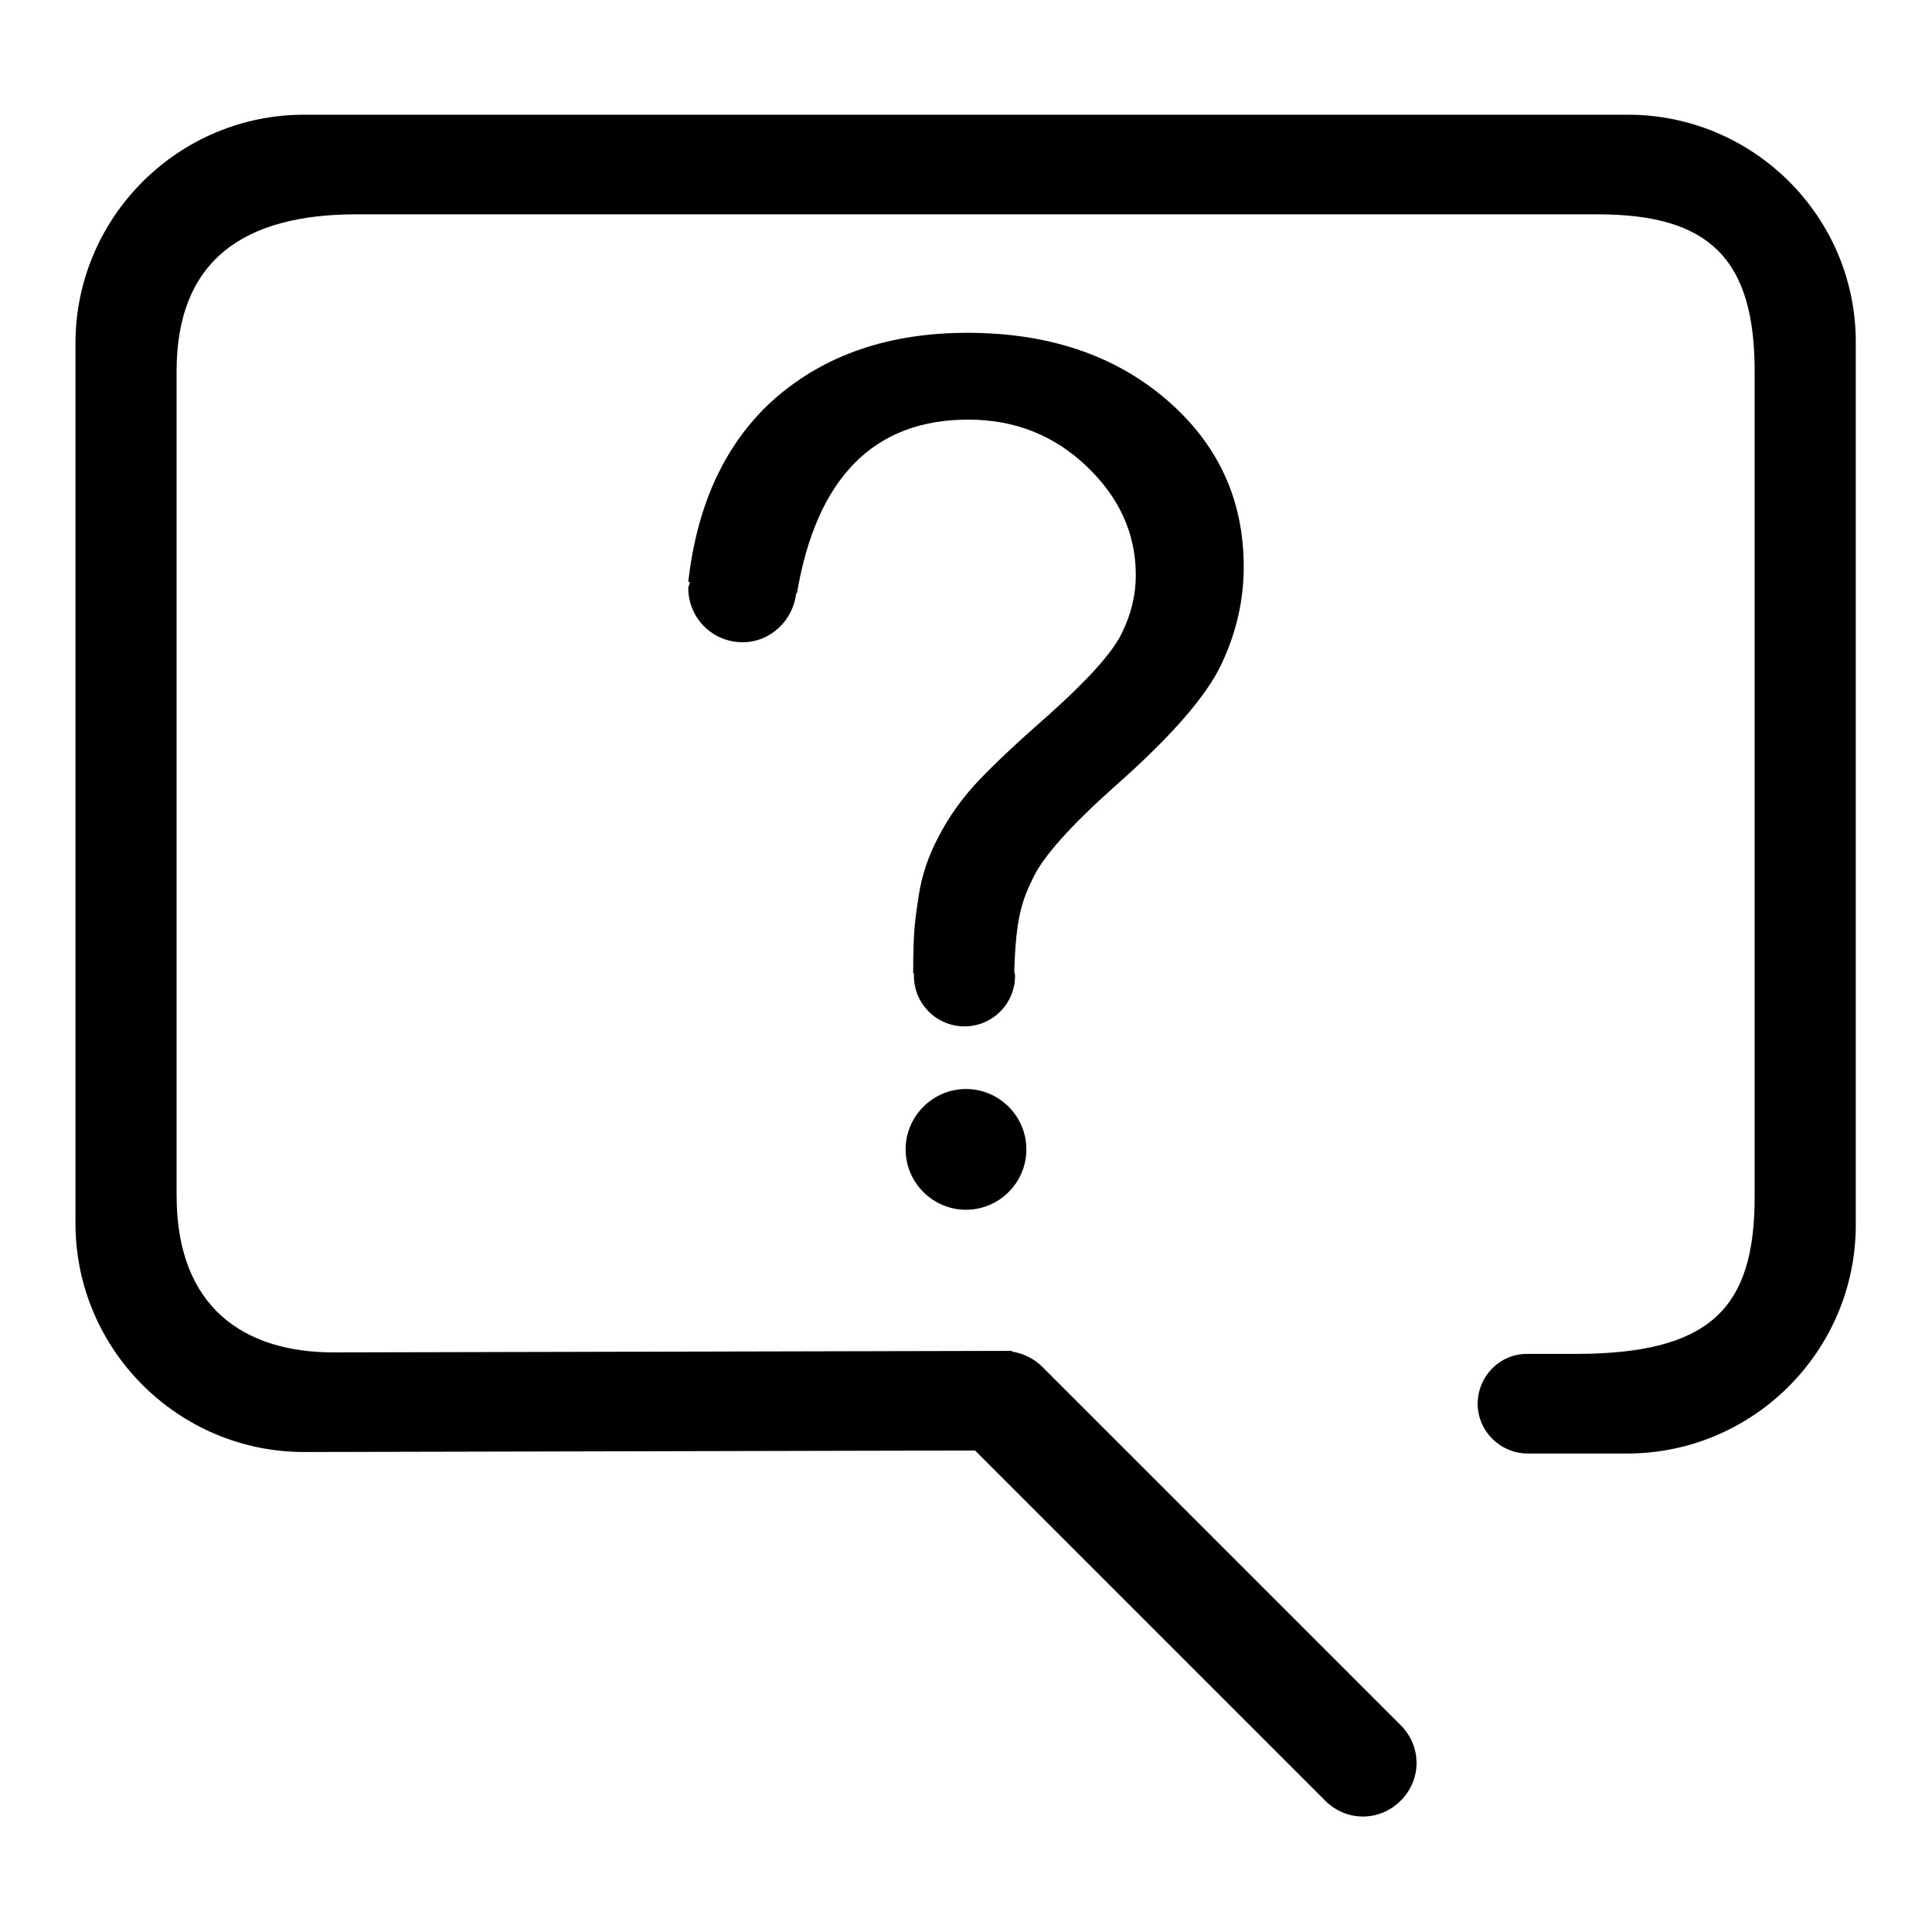
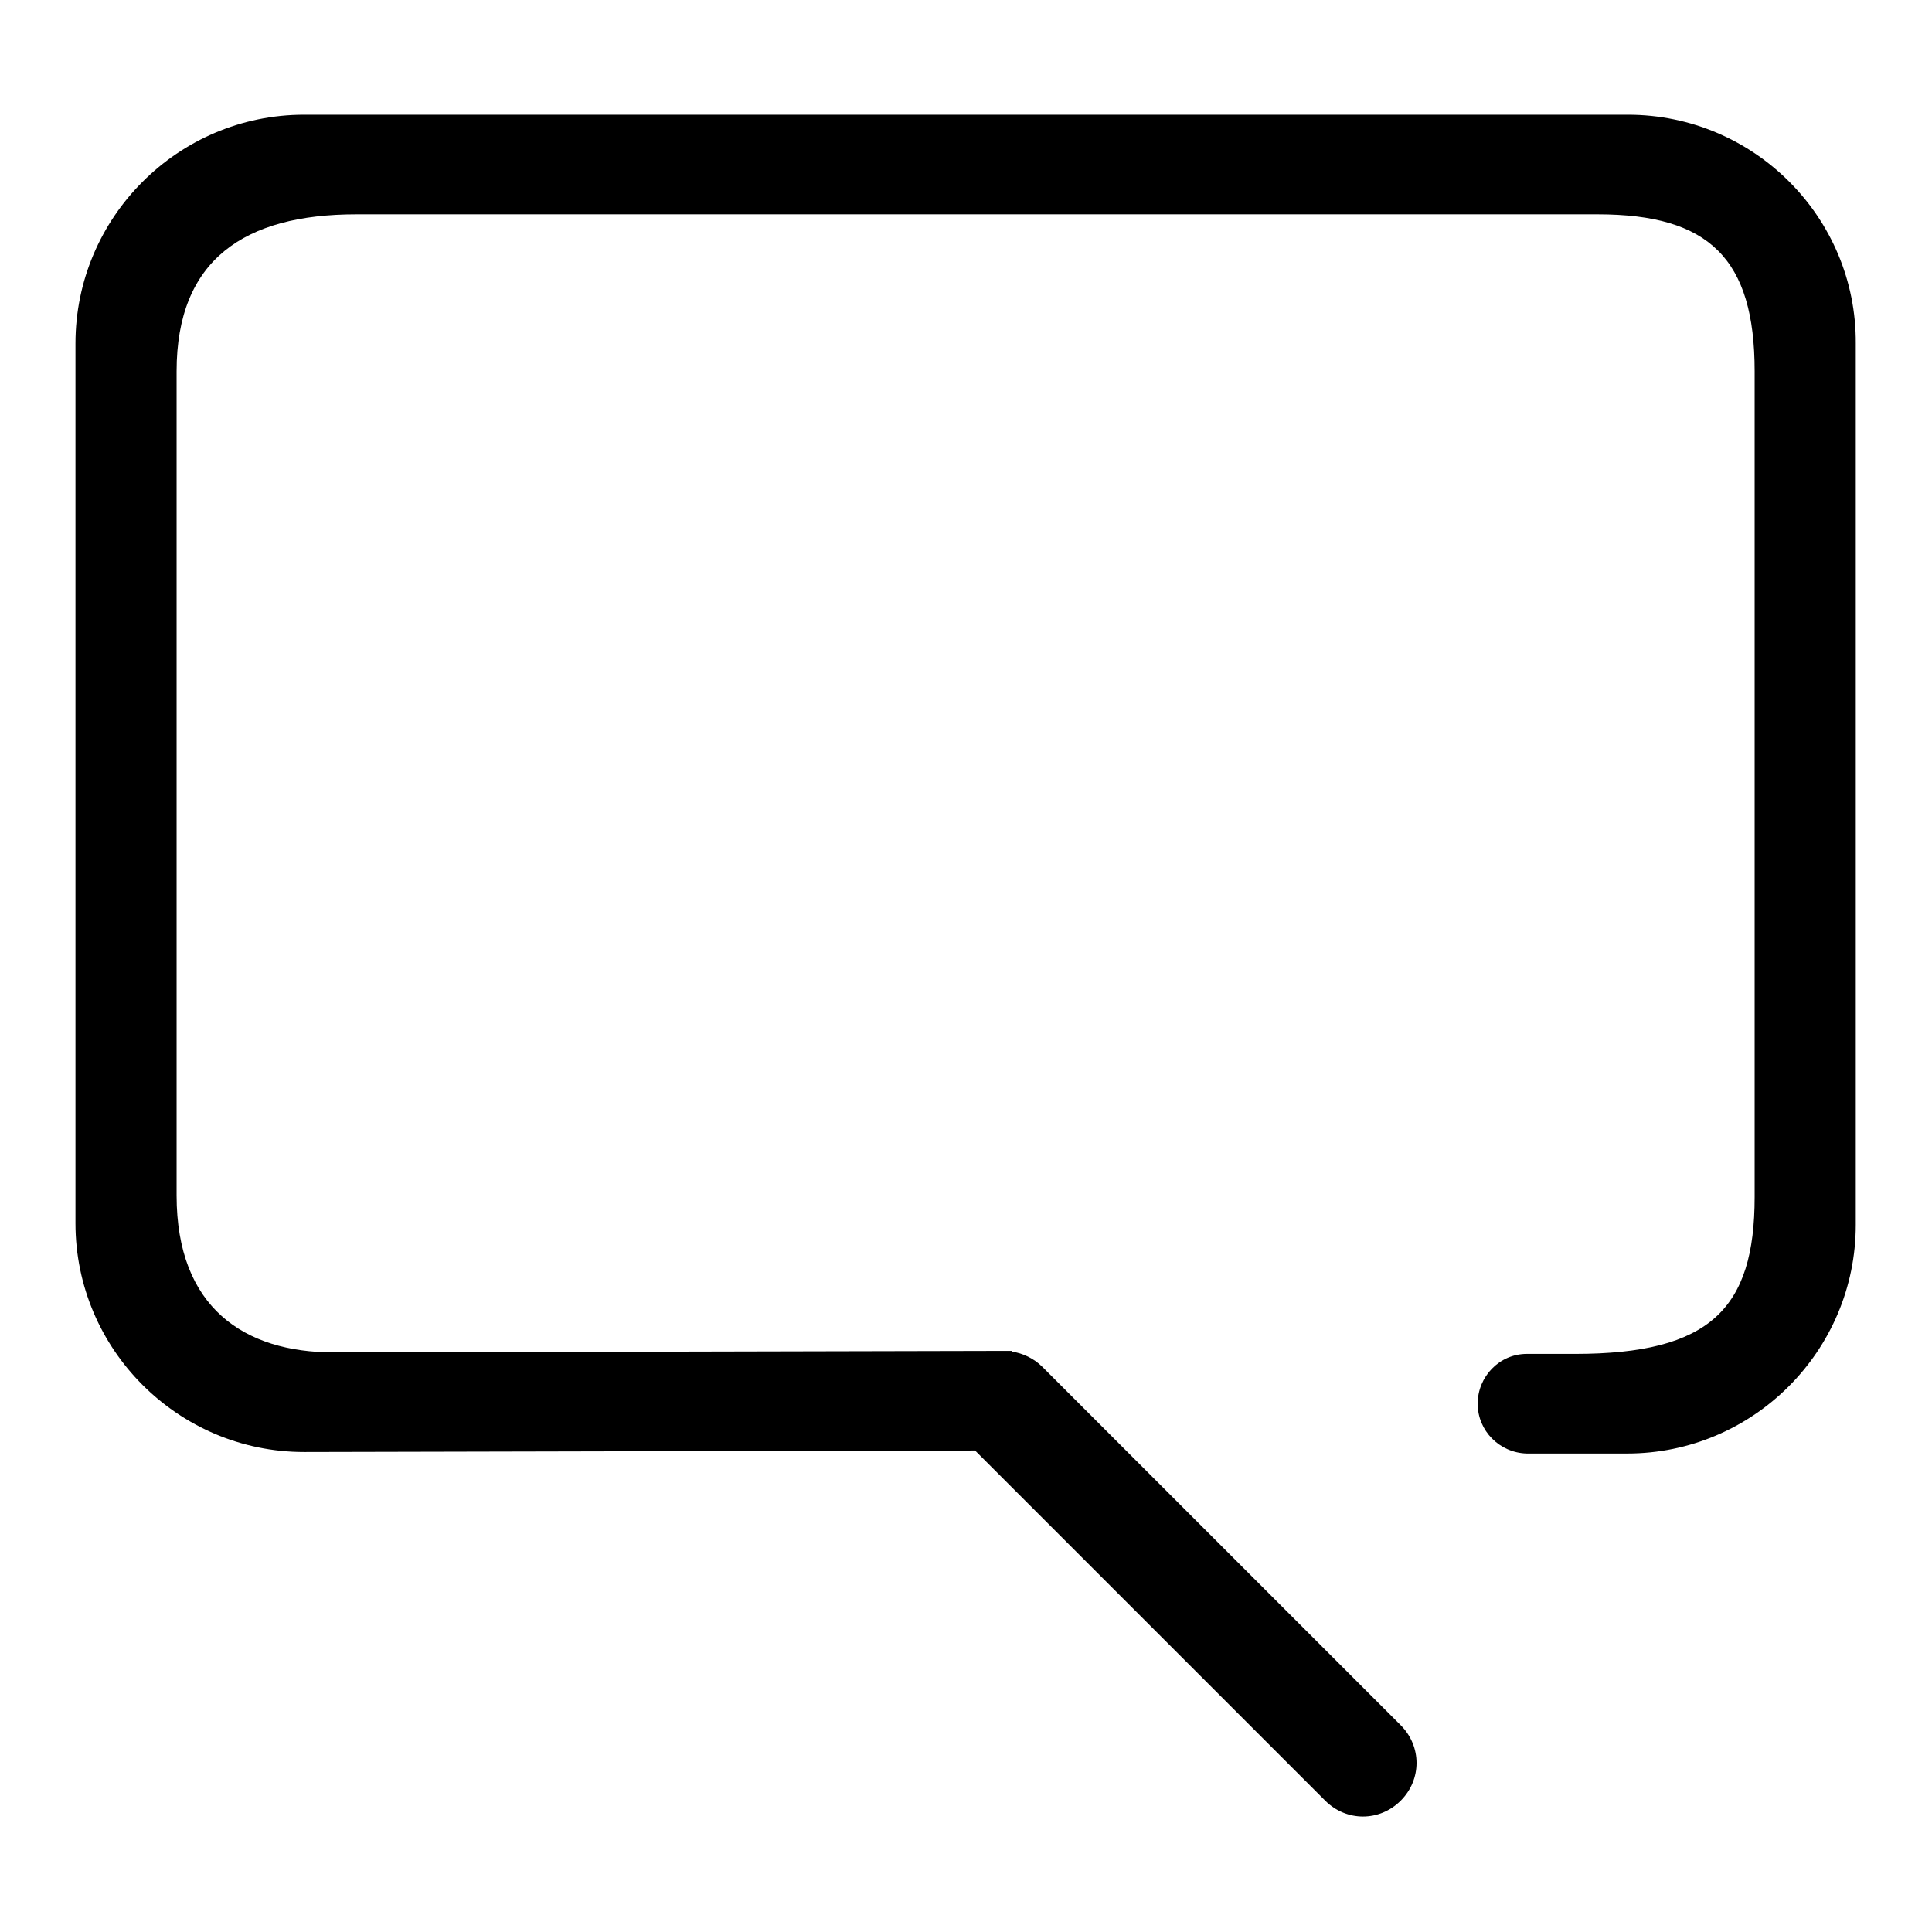
<svg xmlns="http://www.w3.org/2000/svg" version="1.1" x="0px" y="0px" viewBox="0 0 256 256" enable-background="new 0 0 256 256" xml:space="preserve">
  <g>
    <g>
      <path fill="#000000" d="M215.7,15.2H40.3C23.6,15.2,10,28.8,10,45.5v116.6c0,16.7,13.6,30.3,30.3,30.3l88.9-0.2l46.4,46.4l0,0c2.8,2.8,7.2,2.8,10,0s2.8-7.2,0-10l0,0l-47.5-47.5l0,0c-1.1-1.1-2.6-1.8-4-2c0,0,0-0.1,0-0.1h-1c0,0,0,0,0,0l-88.9,0.2c-11.8,0-20.8-5.9-20.8-20.8V49.2c0-14.8,9-20.8,23.8-20.8h164.5c14.8,0,20.8,5.9,20.8,20.8v109.4c0,14.8-5.9,20.8-23.8,20.8h-6.4l0,0c-3.6,0-6.5,3-6.5,6.6c0,3.6,2.9,6.5,6.5,6.6l0,0h13.3c16.7,0,30.3-13.6,30.3-30.3V45.5C246,28.8,232.4,15.2,215.7,15.2z" />
-       <path fill="#000000" d="M147.6,104.3c7.5-6.6,12.2-12,14.2-16.2c2-4.2,3-8.5,3-13c0-8.9-3.4-16.3-10.3-22.2c-6.9-5.9-15.7-8.8-26.3-8.8c-10.4,0-18.8,2.9-25.4,8.6c-6.5,5.7-10.4,13.8-11.6,24.4l0.2,0c0,0.3-0.2,0.6-0.2,0.8c0,4,3.2,7.2,7.2,7.2c3.7,0,6.7-2.9,7.1-6.5l0.1,0c2.6-15.3,10.2-23,22.7-23c6.2,0,11.4,2.1,15.7,6.2c4.3,4.1,6.5,8.9,6.5,14.4c0,2.6-0.6,5.2-1.9,7.8c-1.3,2.6-4.5,6.1-9.5,10.6c-4,3.5-7.1,6.4-9.3,8.7c-2.2,2.3-4,4.8-5.4,7.5c-1.4,2.6-2.3,5.3-2.7,8.1c-0.4,2.8-0.7,4.1-0.7,10.1h0.1c0,0.1,0,0.2,0,0.3c0,3.7,3,6.7,6.7,6.7s6.7-3,6.7-6.7c0-0.2-0.1-0.4-0.1-0.6c0.2-7.3,1.1-9.5,2.5-12.4C138.3,113.4,141.9,109.4,147.6,104.3z" />
-       <path fill="#000000" d="M120,152.3c0,4.4,3.6,8,8,8c4.4,0,8-3.6,8-8c0-4.4-3.6-8-8-8C123.6,144.3,120,147.9,120,152.3z" />
    </g>
  </g>
</svg>